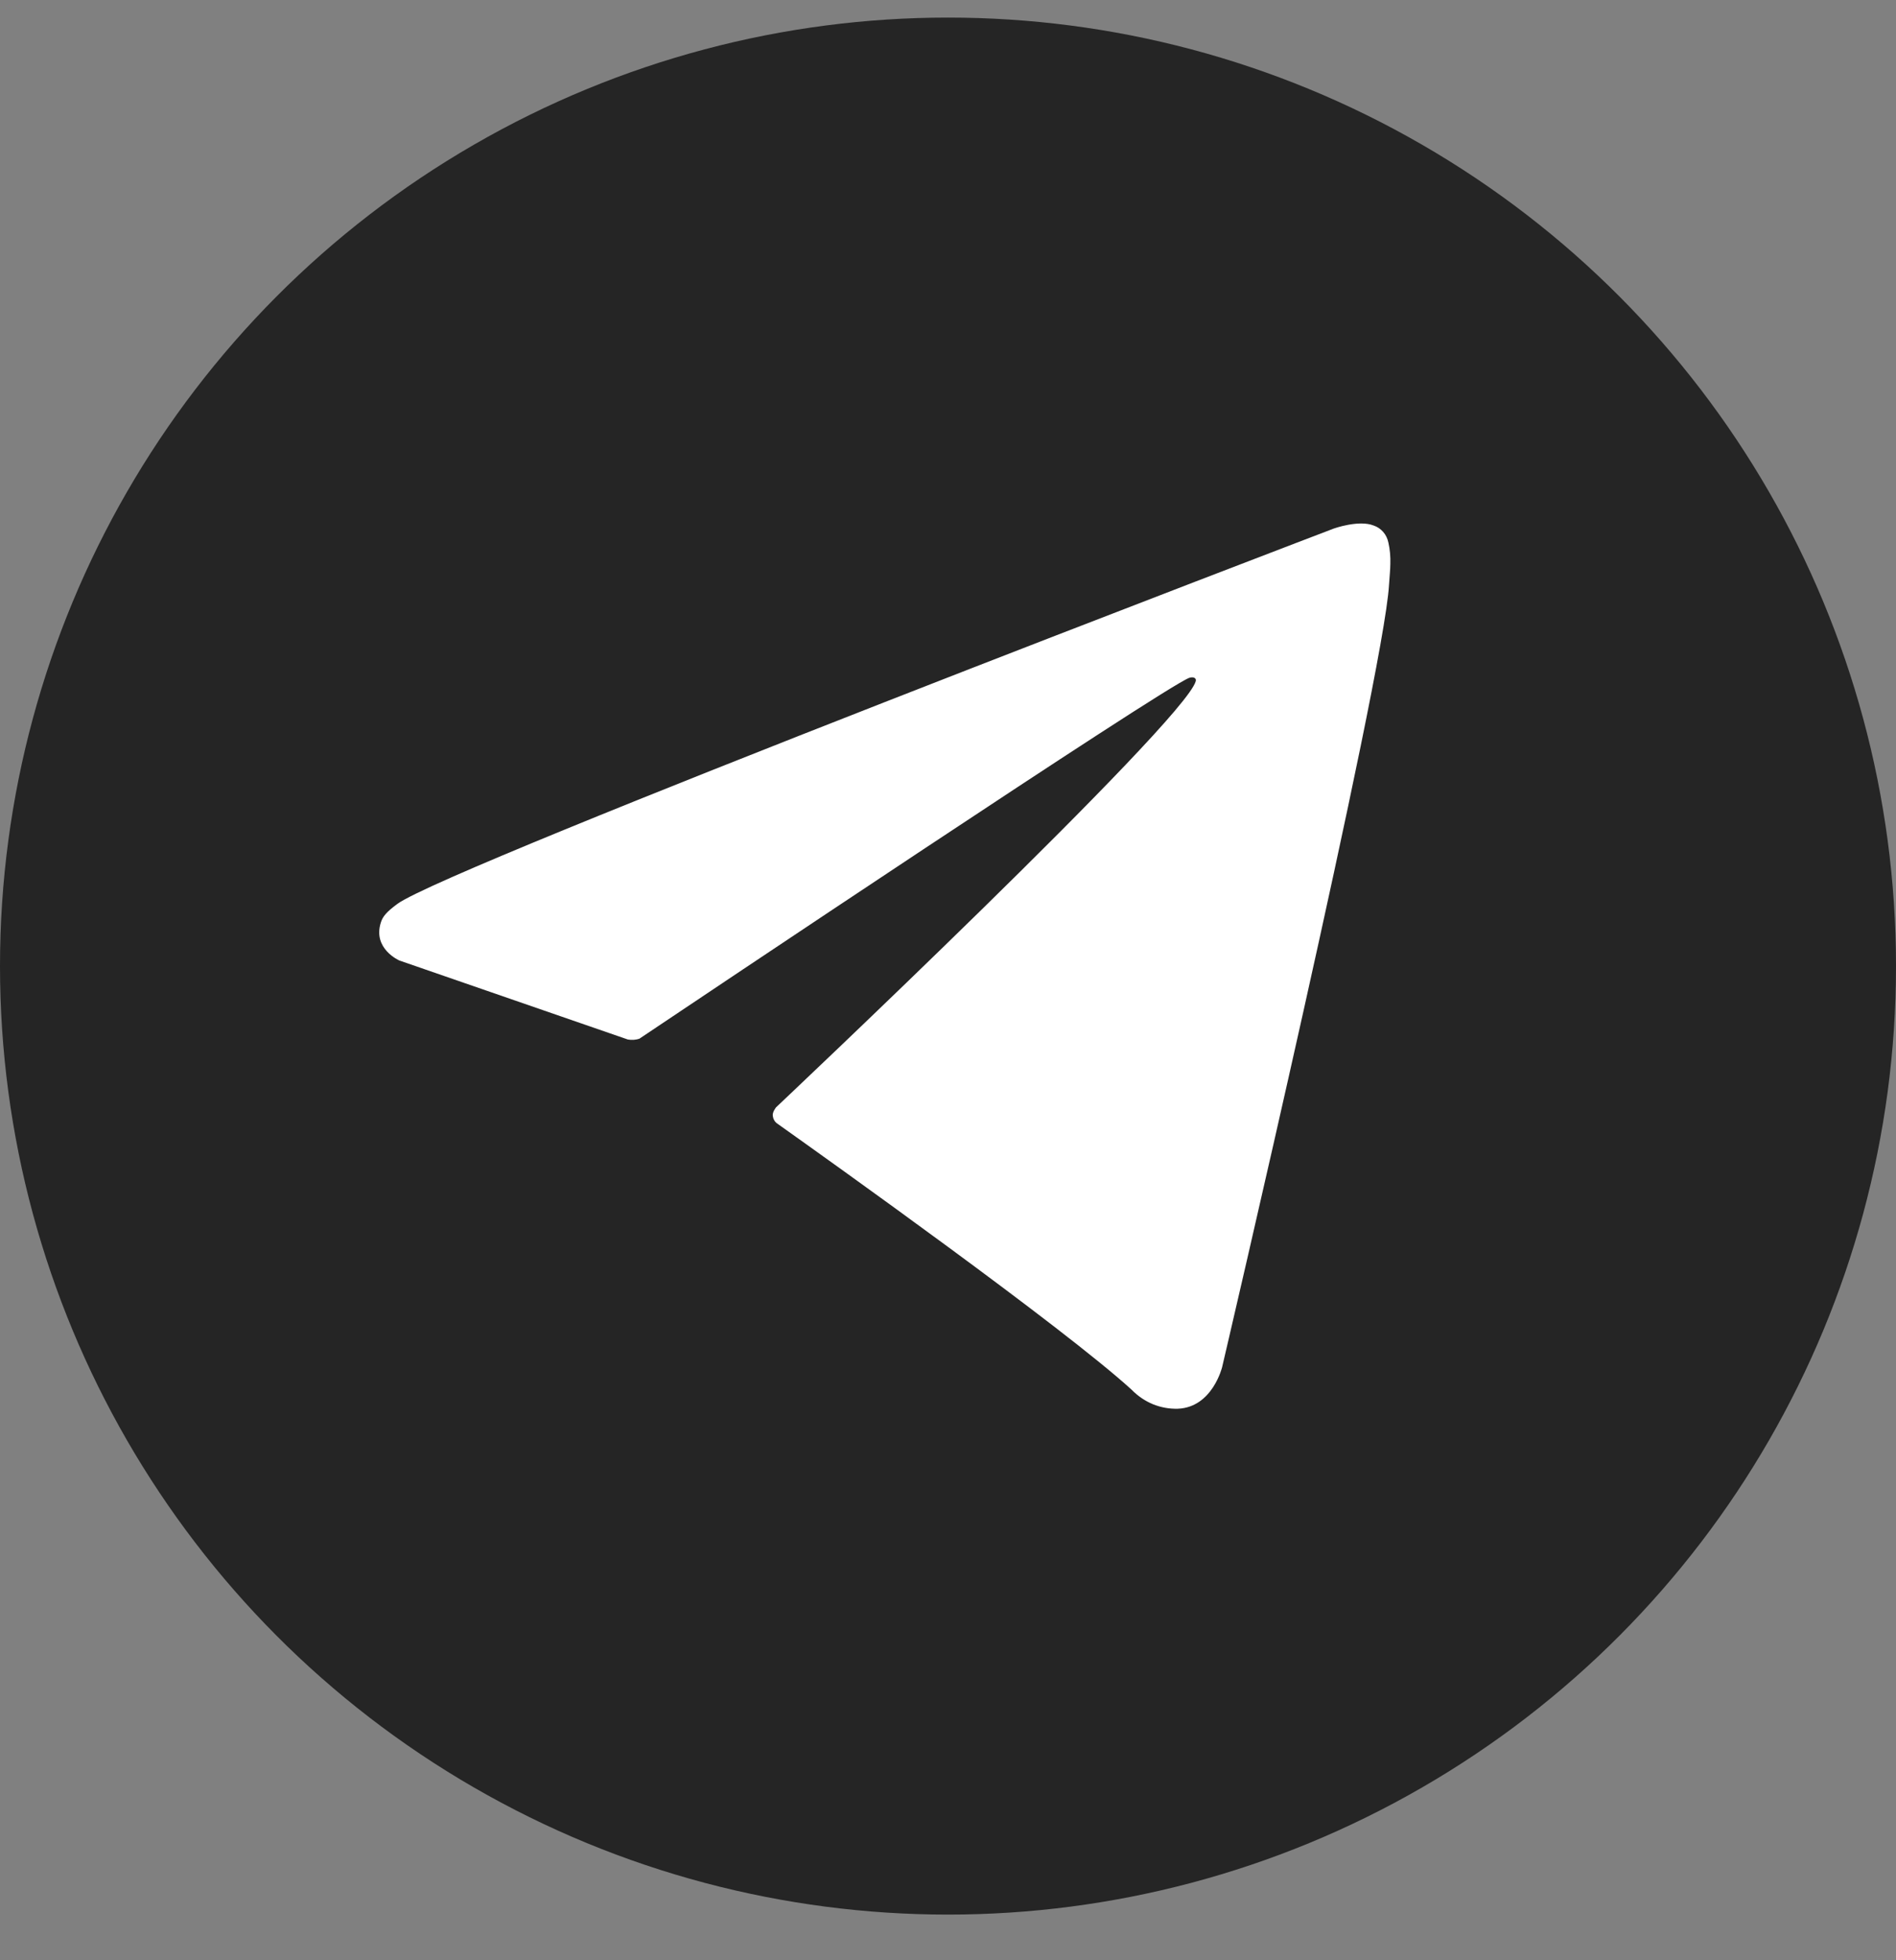
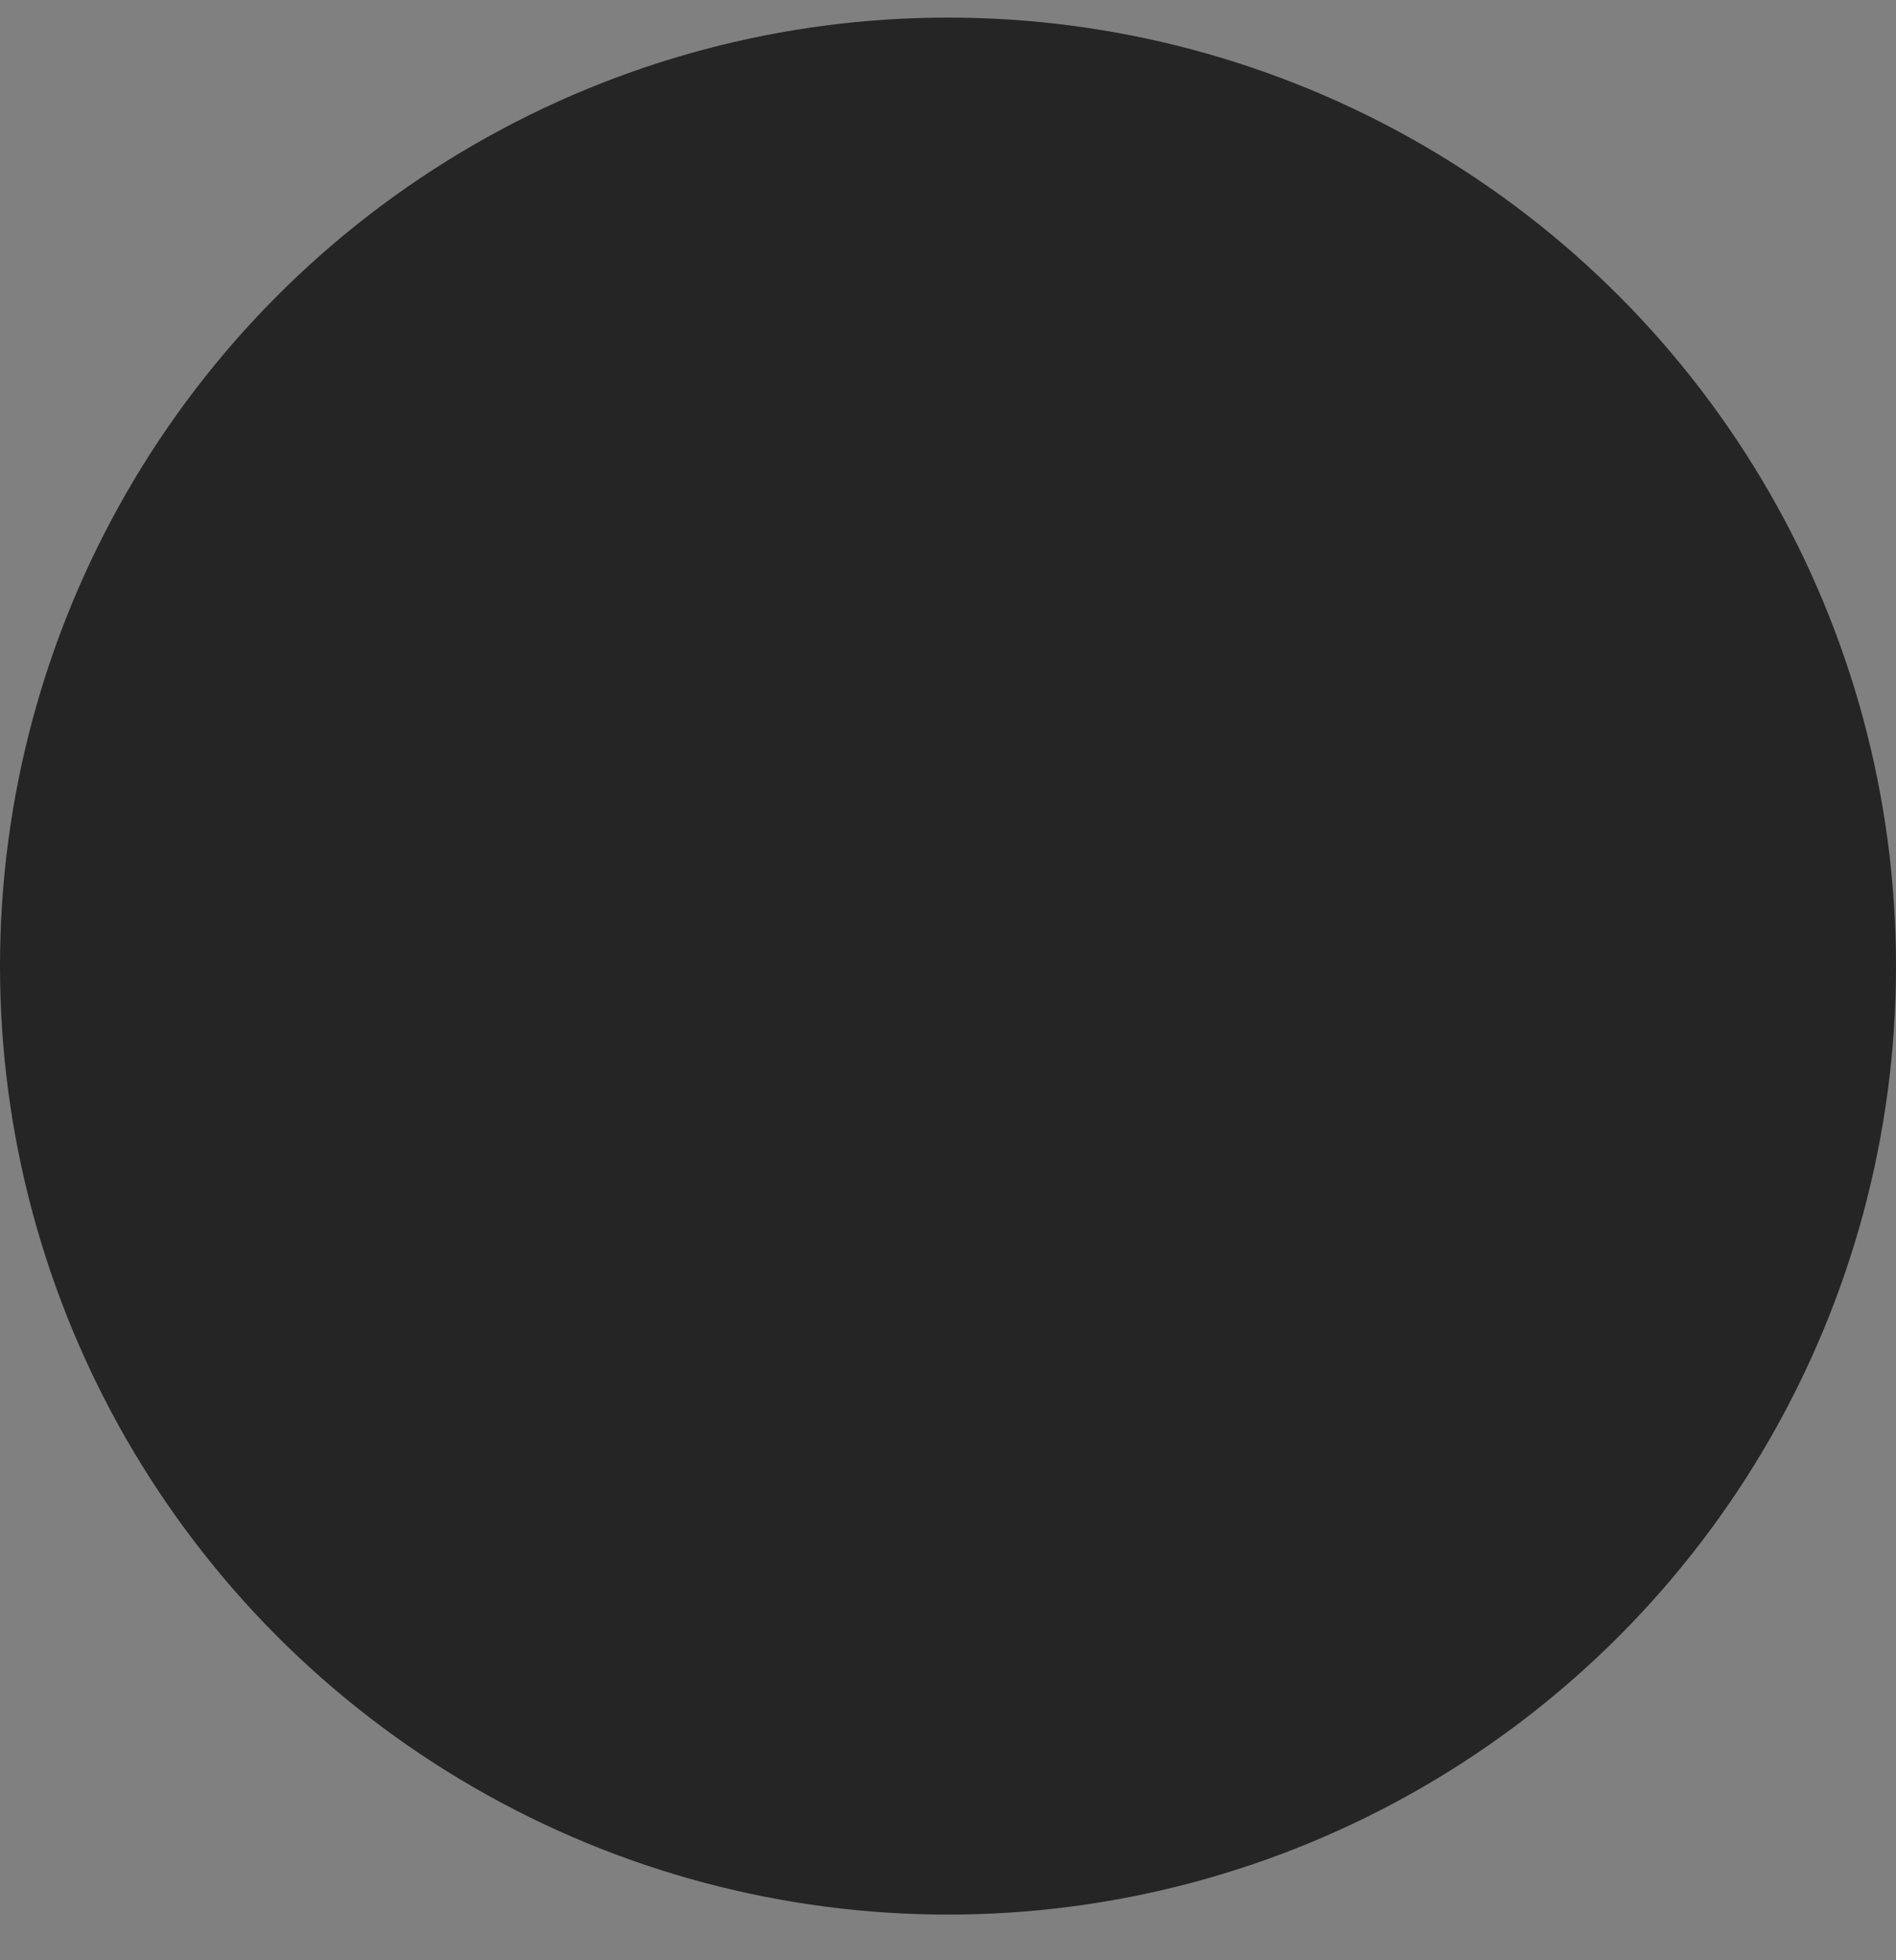
<svg xmlns="http://www.w3.org/2000/svg" width="30" height="31" viewBox="0 0 30 31" fill="none">
  <rect x="0" y="0" width="30" height="31" fill="#808080" stroke="none" />
  <circle cx="15" cy="15.278" r="15" fill="#252525" />
-   <path d="M9.934 16.439L6.32 15.19C6.32 15.19 5.889 15.004 6.028 14.583C6.056 14.496 6.114 14.422 6.287 14.295C7.087 13.703 21.106 8.358 21.106 8.358C21.106 8.358 21.502 8.217 21.735 8.311C21.793 8.33 21.845 8.365 21.886 8.412C21.927 8.459 21.955 8.517 21.968 8.58C21.993 8.69 22.003 8.804 21.999 8.918C21.998 9.016 21.987 9.108 21.978 9.251C21.893 10.712 19.338 21.618 19.338 21.618C19.338 21.618 19.185 22.256 18.637 22.278C18.503 22.282 18.369 22.258 18.243 22.207C18.117 22.155 18.003 22.077 17.906 21.978C16.831 20.997 13.117 18.349 12.296 17.767C12.277 17.753 12.261 17.736 12.25 17.715C12.238 17.695 12.231 17.672 12.228 17.649C12.217 17.587 12.28 17.511 12.28 17.511C12.28 17.511 18.748 11.412 18.92 10.772C18.934 10.723 18.883 10.698 18.816 10.72C18.386 10.887 10.938 15.876 10.116 16.427C10.057 16.446 9.995 16.45 9.934 16.439Z" fill="white" />
</svg>